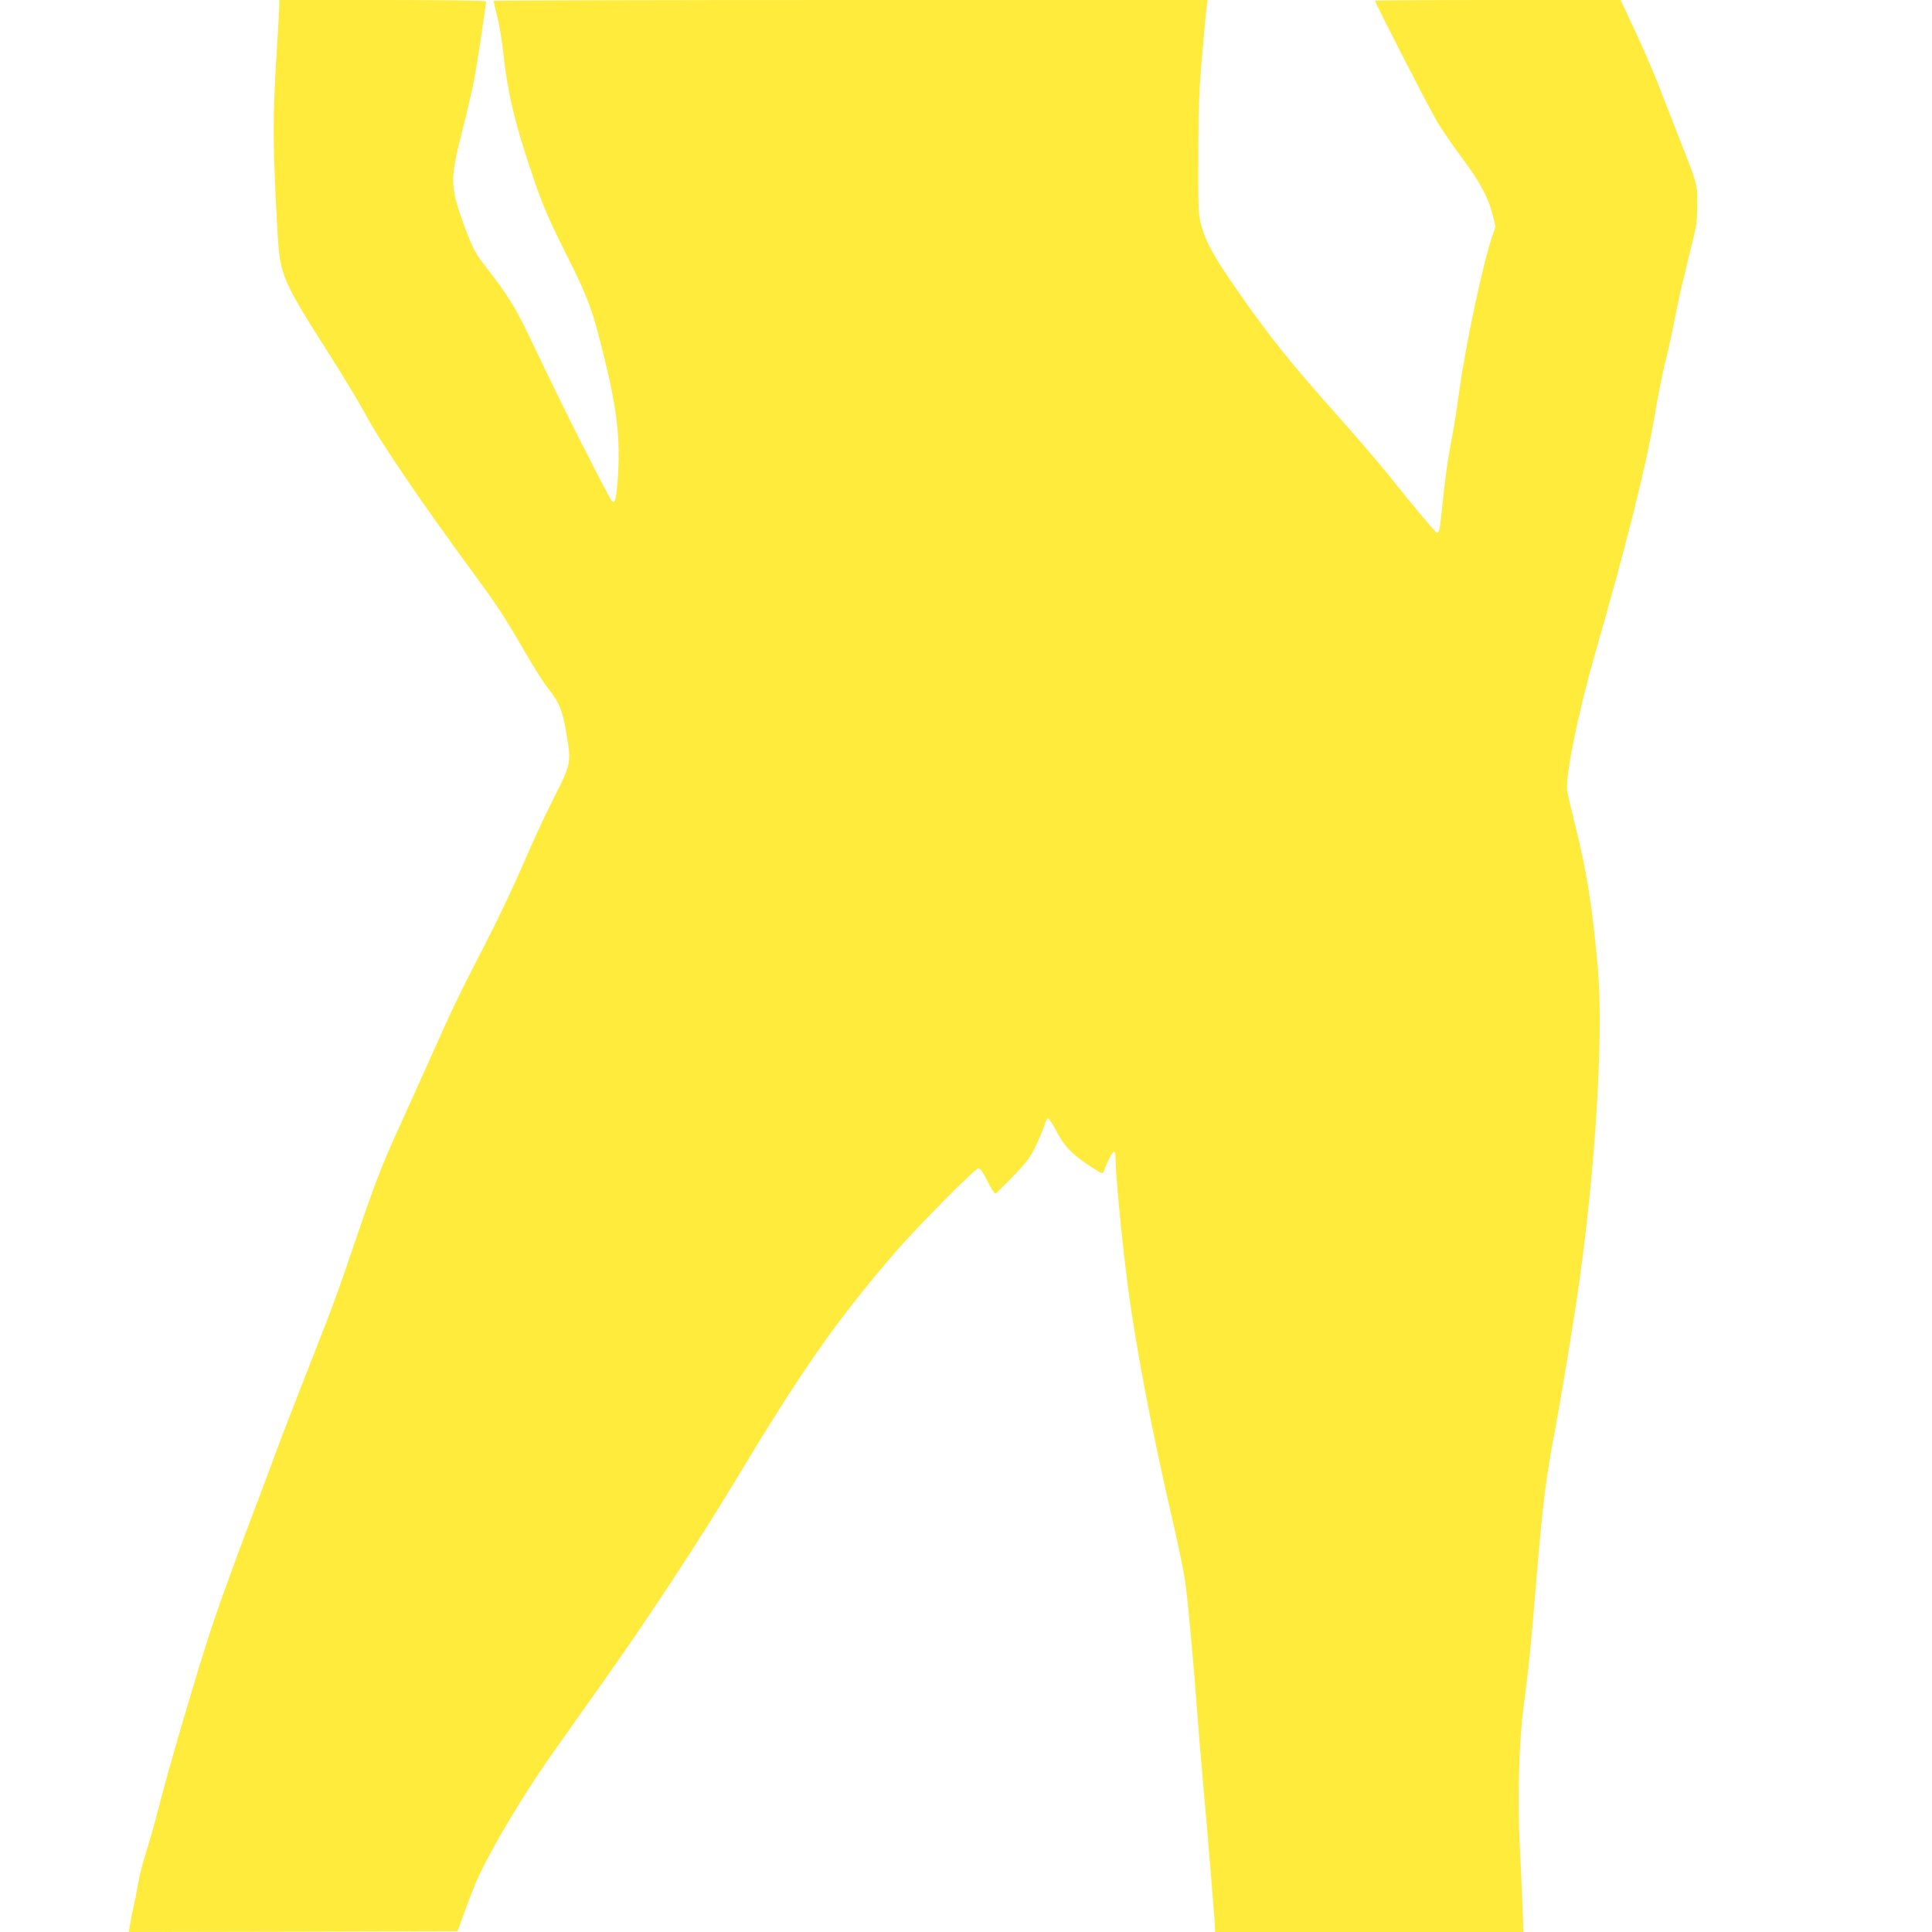
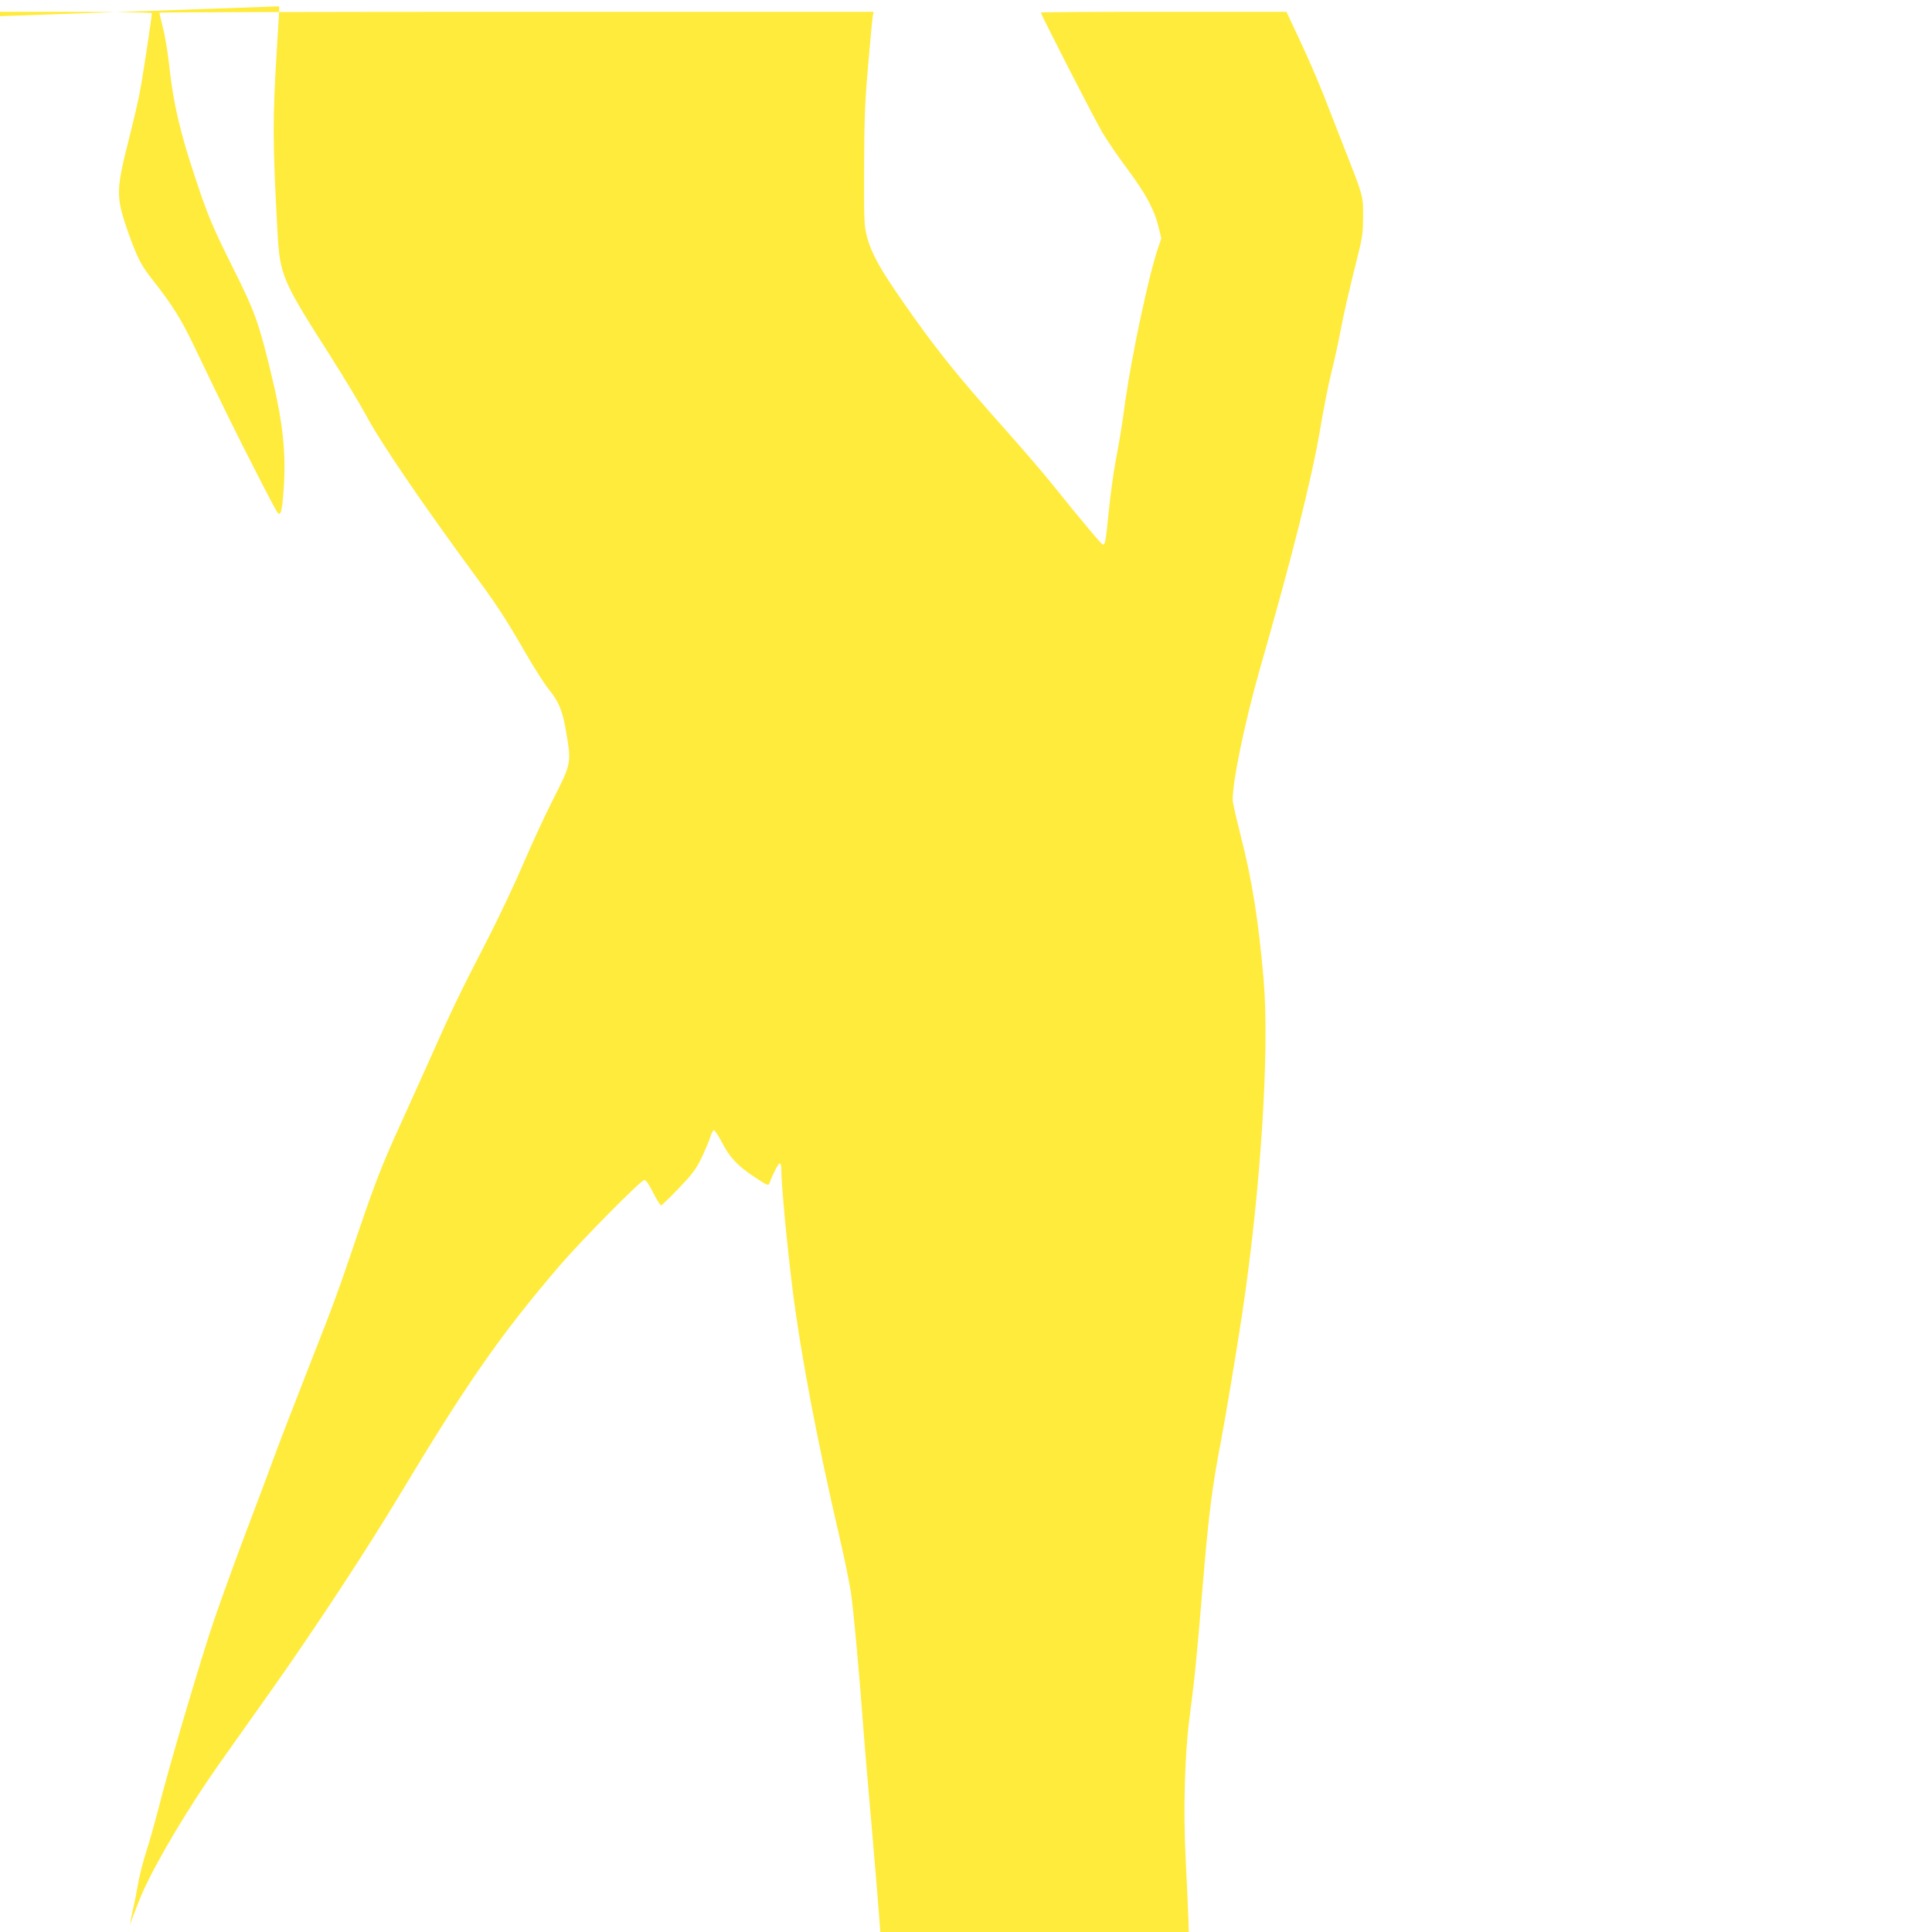
<svg xmlns="http://www.w3.org/2000/svg" version="1.0" width="1280pt" height="1280pt" viewBox="0 0 1280 1280" preserveAspectRatio="xMidYMid meet">
  <g transform="translate(0,1280) scale(0.1,-0.1)" fill="#ffeb3b" stroke="none">
-     <path d="M1850 12758 c0 -24 -7 -146 -15 -273 -30 -478 -29 -633 4 -1231 16 -278 31 -314 352 -816 90 -142 193 -313 229 -380 94 -179 376 -593 741 -1089 132 -180 189 -266 322 -497 57 -99 126 -206 152 -238 67 -82 92 -142 115 -278 36 -212 36 -212 -83 -447 -57 -112 -147 -307 -201 -434 -54 -126 -159 -349 -234 -495 -191 -371 -236 -464 -371 -768 -66 -147 -158 -352 -206 -457 -120 -262 -170 -390 -290 -744 -116 -343 -157 -457 -285 -781 -149 -380 -230 -590 -270 -700 -21 -58 -95 -256 -165 -440 -70 -184 -170 -459 -222 -610 -92 -267 -309 -1003 -379 -1285 -20 -77 -53 -194 -74 -260 -22 -66 -46 -163 -55 -215 -9 -52 -23 -124 -32 -160 -8 -36 -18 -86 -22 -113 l-8 -47 1090 2 1089 3 43 120 c23 66 59 158 79 205 93 212 310 576 518 870 68 96 218 308 333 470 287 405 636 936 854 1299 450 749 670 1065 1063 1524 150 174 538 567 561 567 11 0 31 -29 59 -85 24 -47 47 -84 53 -83 5 2 58 53 117 114 91 96 113 125 152 205 24 52 50 113 57 137 7 23 17 42 23 42 6 0 31 -38 55 -84 51 -99 104 -154 221 -231 83 -54 85 -55 93 -33 23 62 58 128 67 128 5 0 10 -12 10 -27 0 -111 38 -514 75 -807 54 -432 163 -1006 315 -1659 28 -120 59 -273 70 -340 17 -103 61 -588 85 -922 3 -49 19 -238 35 -420 36 -402 80 -942 80 -972 l0 -23 1022 0 1021 0 -6 177 c-4 98 -12 275 -18 393 -16 307 -6 685 25 920 33 248 50 416 86 855 41 497 64 679 125 995 29 152 104 602 139 835 123 820 182 1745 142 2210 -34 398 -77 663 -153 960 -25 99 -48 199 -51 221 -10 100 77 525 183 894 210 730 339 1244 395 1572 22 131 55 300 74 375 19 76 47 201 61 278 25 130 46 221 121 525 24 94 29 137 29 235 0 138 2 129 -120 440 -45 116 -110 281 -144 369 -34 87 -103 245 -153 352 l-91 194 -814 0 c-447 0 -813 -2 -813 -5 0 -14 356 -708 409 -797 35 -59 111 -169 168 -245 116 -156 174 -262 202 -376 l19 -78 -24 -72 c-59 -173 -171 -699 -214 -1002 -25 -184 -32 -224 -64 -399 -15 -76 -35 -227 -46 -335 -21 -207 -24 -221 -39 -221 -9 0 -134 149 -335 399 -59 74 -199 236 -309 360 -324 363 -470 545 -682 851 -152 218 -207 319 -236 426 -20 75 -21 101 -20 469 1 323 6 439 27 675 13 157 27 300 30 318 l6 32 -2366 0 c-1301 0 -2366 -3 -2366 -6 0 -3 11 -49 24 -102 14 -53 32 -164 41 -247 27 -250 71 -440 171 -740 85 -257 115 -328 253 -605 140 -279 167 -354 241 -655 90 -363 112 -564 92 -828 -10 -130 -19 -160 -40 -134 -6 7 -69 125 -139 263 -118 229 -216 427 -416 845 -81 170 -143 268 -269 429 -71 91 -89 122 -134 235 -28 72 -62 171 -74 220 -31 125 -24 199 44 465 30 118 64 262 75 320 18 90 81 505 81 531 0 5 -296 9 -685 9 l-685 0 0 -42z" />
+     <path d="M1850 12758 c0 -24 -7 -146 -15 -273 -30 -478 -29 -633 4 -1231 16 -278 31 -314 352 -816 90 -142 193 -313 229 -380 94 -179 376 -593 741 -1089 132 -180 189 -266 322 -497 57 -99 126 -206 152 -238 67 -82 92 -142 115 -278 36 -212 36 -212 -83 -447 -57 -112 -147 -307 -201 -434 -54 -126 -159 -349 -234 -495 -191 -371 -236 -464 -371 -768 -66 -147 -158 -352 -206 -457 -120 -262 -170 -390 -290 -744 -116 -343 -157 -457 -285 -781 -149 -380 -230 -590 -270 -700 -21 -58 -95 -256 -165 -440 -70 -184 -170 -459 -222 -610 -92 -267 -309 -1003 -379 -1285 -20 -77 -53 -194 -74 -260 -22 -66 -46 -163 -55 -215 -9 -52 -23 -124 -32 -160 -8 -36 -18 -86 -22 -113 c23 66 59 158 79 205 93 212 310 576 518 870 68 96 218 308 333 470 287 405 636 936 854 1299 450 749 670 1065 1063 1524 150 174 538 567 561 567 11 0 31 -29 59 -85 24 -47 47 -84 53 -83 5 2 58 53 117 114 91 96 113 125 152 205 24 52 50 113 57 137 7 23 17 42 23 42 6 0 31 -38 55 -84 51 -99 104 -154 221 -231 83 -54 85 -55 93 -33 23 62 58 128 67 128 5 0 10 -12 10 -27 0 -111 38 -514 75 -807 54 -432 163 -1006 315 -1659 28 -120 59 -273 70 -340 17 -103 61 -588 85 -922 3 -49 19 -238 35 -420 36 -402 80 -942 80 -972 l0 -23 1022 0 1021 0 -6 177 c-4 98 -12 275 -18 393 -16 307 -6 685 25 920 33 248 50 416 86 855 41 497 64 679 125 995 29 152 104 602 139 835 123 820 182 1745 142 2210 -34 398 -77 663 -153 960 -25 99 -48 199 -51 221 -10 100 77 525 183 894 210 730 339 1244 395 1572 22 131 55 300 74 375 19 76 47 201 61 278 25 130 46 221 121 525 24 94 29 137 29 235 0 138 2 129 -120 440 -45 116 -110 281 -144 369 -34 87 -103 245 -153 352 l-91 194 -814 0 c-447 0 -813 -2 -813 -5 0 -14 356 -708 409 -797 35 -59 111 -169 168 -245 116 -156 174 -262 202 -376 l19 -78 -24 -72 c-59 -173 -171 -699 -214 -1002 -25 -184 -32 -224 -64 -399 -15 -76 -35 -227 -46 -335 -21 -207 -24 -221 -39 -221 -9 0 -134 149 -335 399 -59 74 -199 236 -309 360 -324 363 -470 545 -682 851 -152 218 -207 319 -236 426 -20 75 -21 101 -20 469 1 323 6 439 27 675 13 157 27 300 30 318 l6 32 -2366 0 c-1301 0 -2366 -3 -2366 -6 0 -3 11 -49 24 -102 14 -53 32 -164 41 -247 27 -250 71 -440 171 -740 85 -257 115 -328 253 -605 140 -279 167 -354 241 -655 90 -363 112 -564 92 -828 -10 -130 -19 -160 -40 -134 -6 7 -69 125 -139 263 -118 229 -216 427 -416 845 -81 170 -143 268 -269 429 -71 91 -89 122 -134 235 -28 72 -62 171 -74 220 -31 125 -24 199 44 465 30 118 64 262 75 320 18 90 81 505 81 531 0 5 -296 9 -685 9 l-685 0 0 -42z" />
  </g>
</svg>